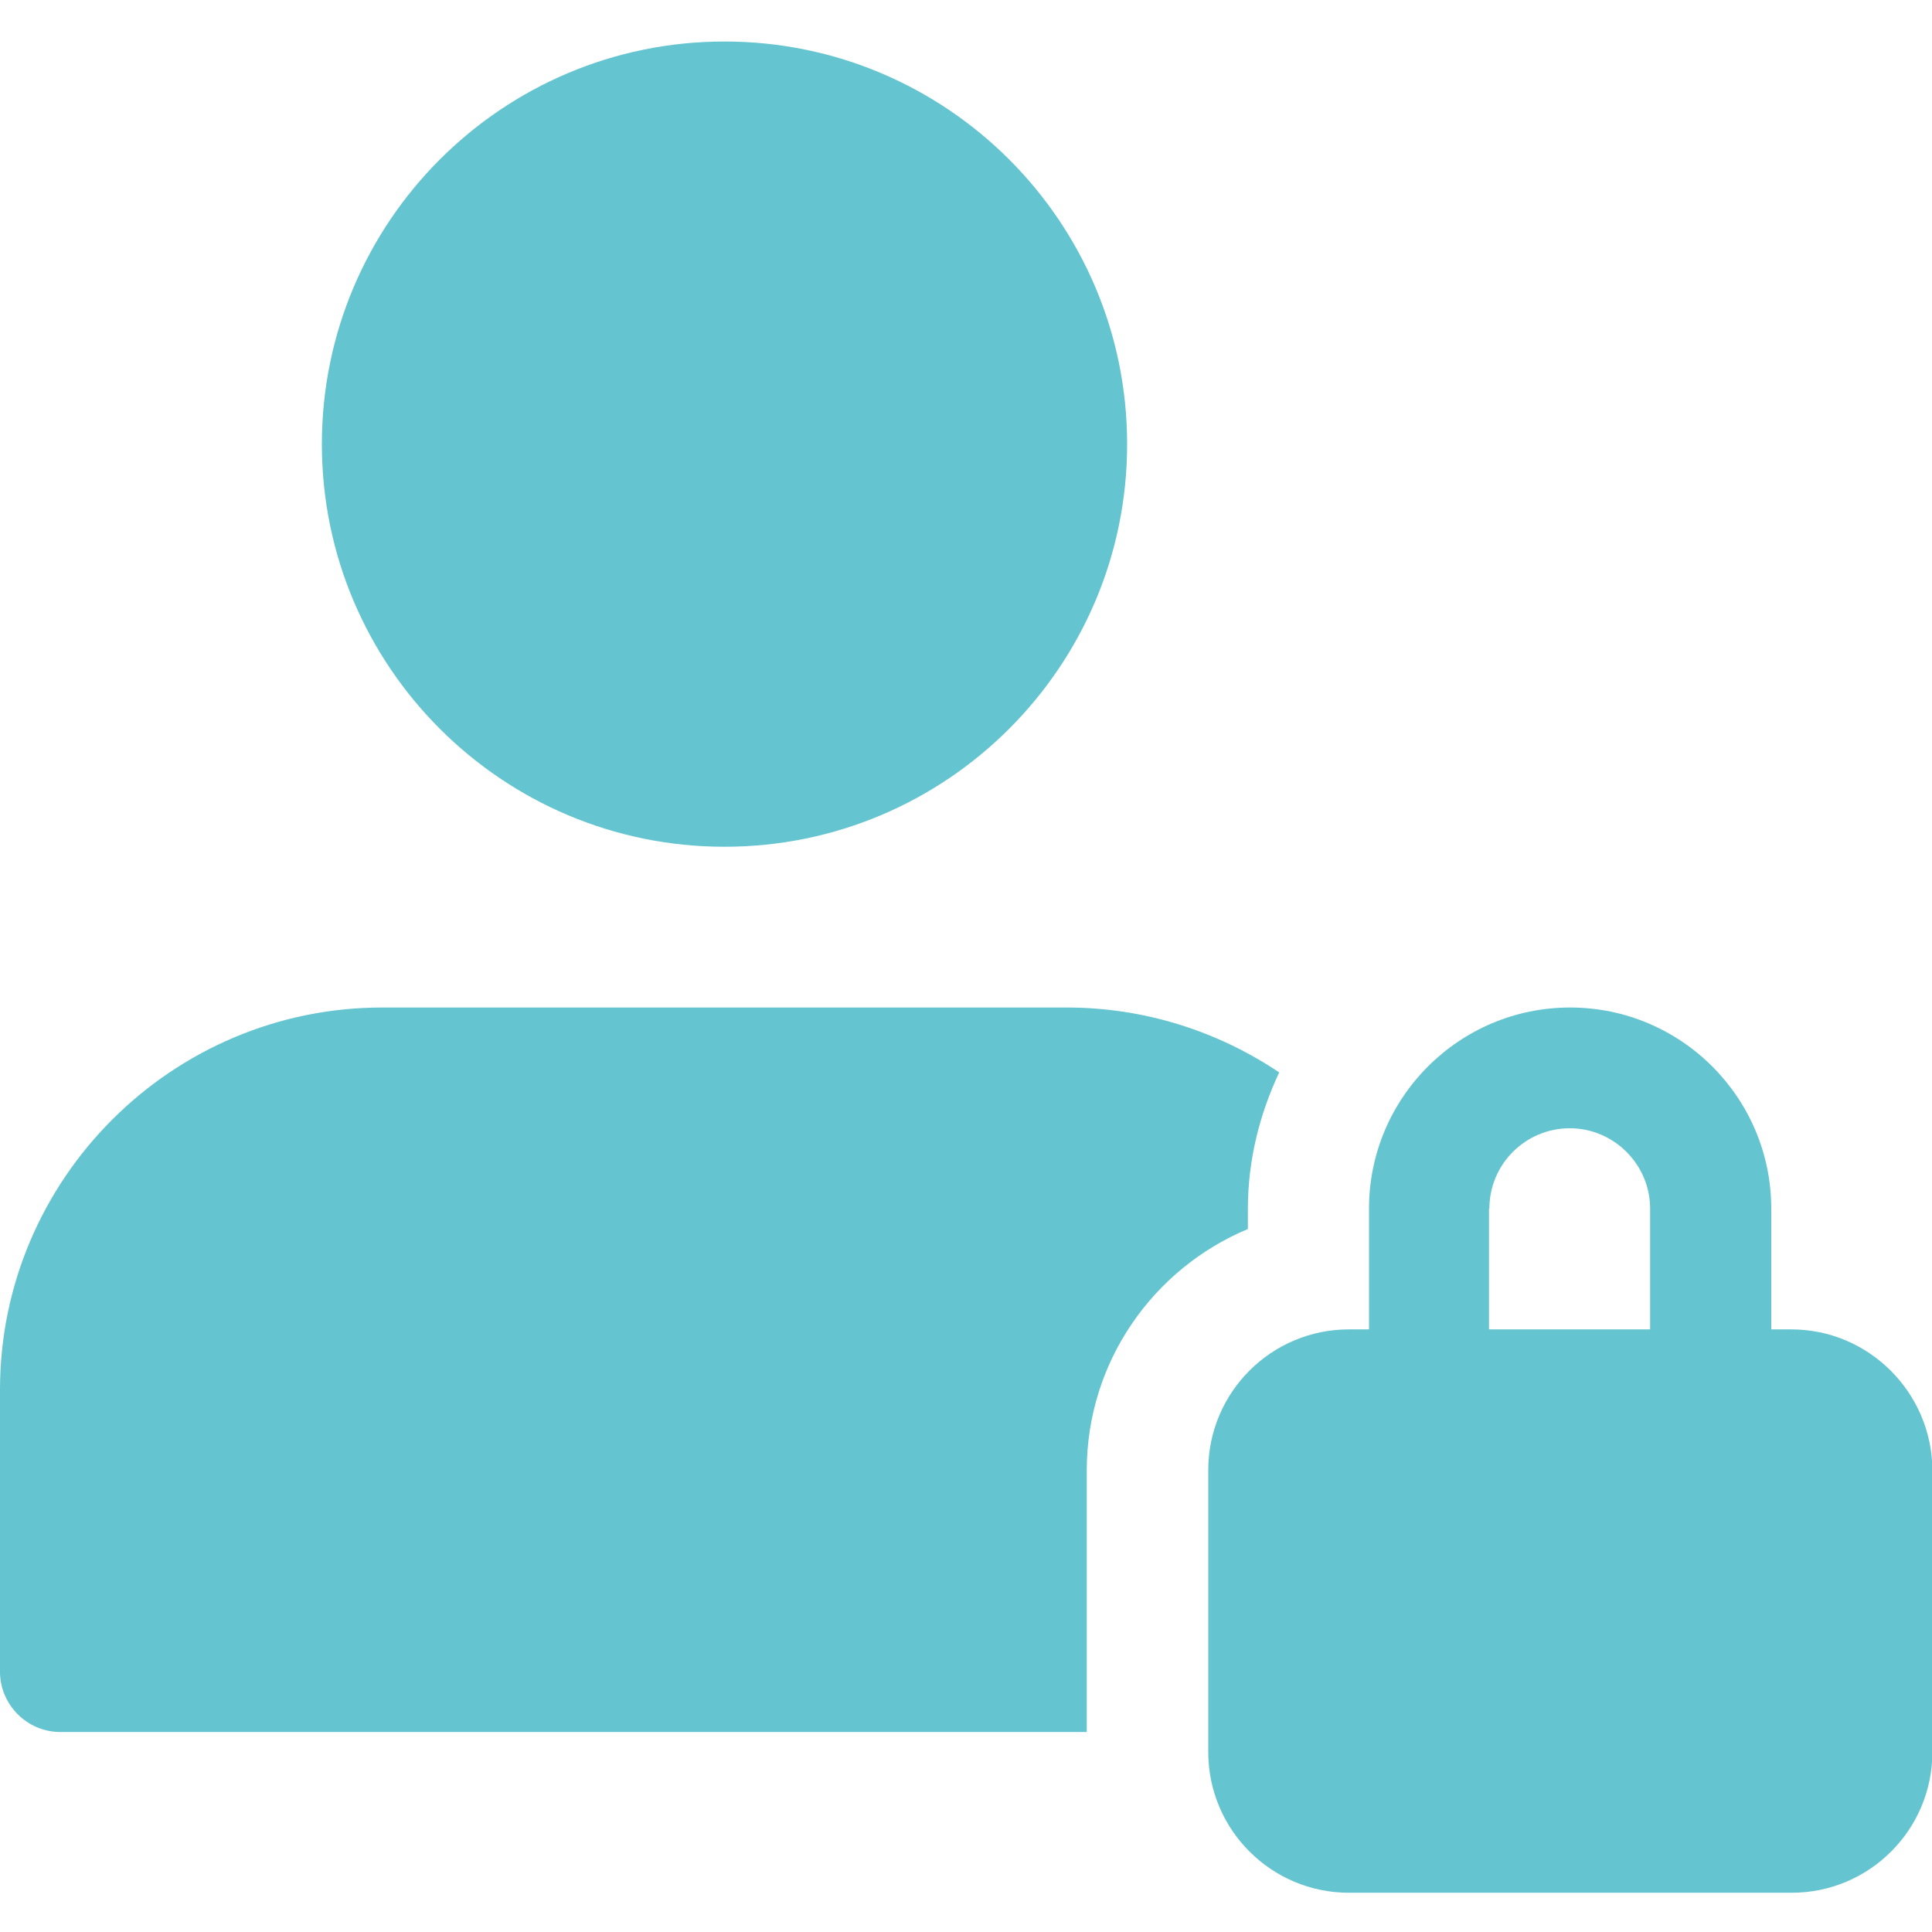
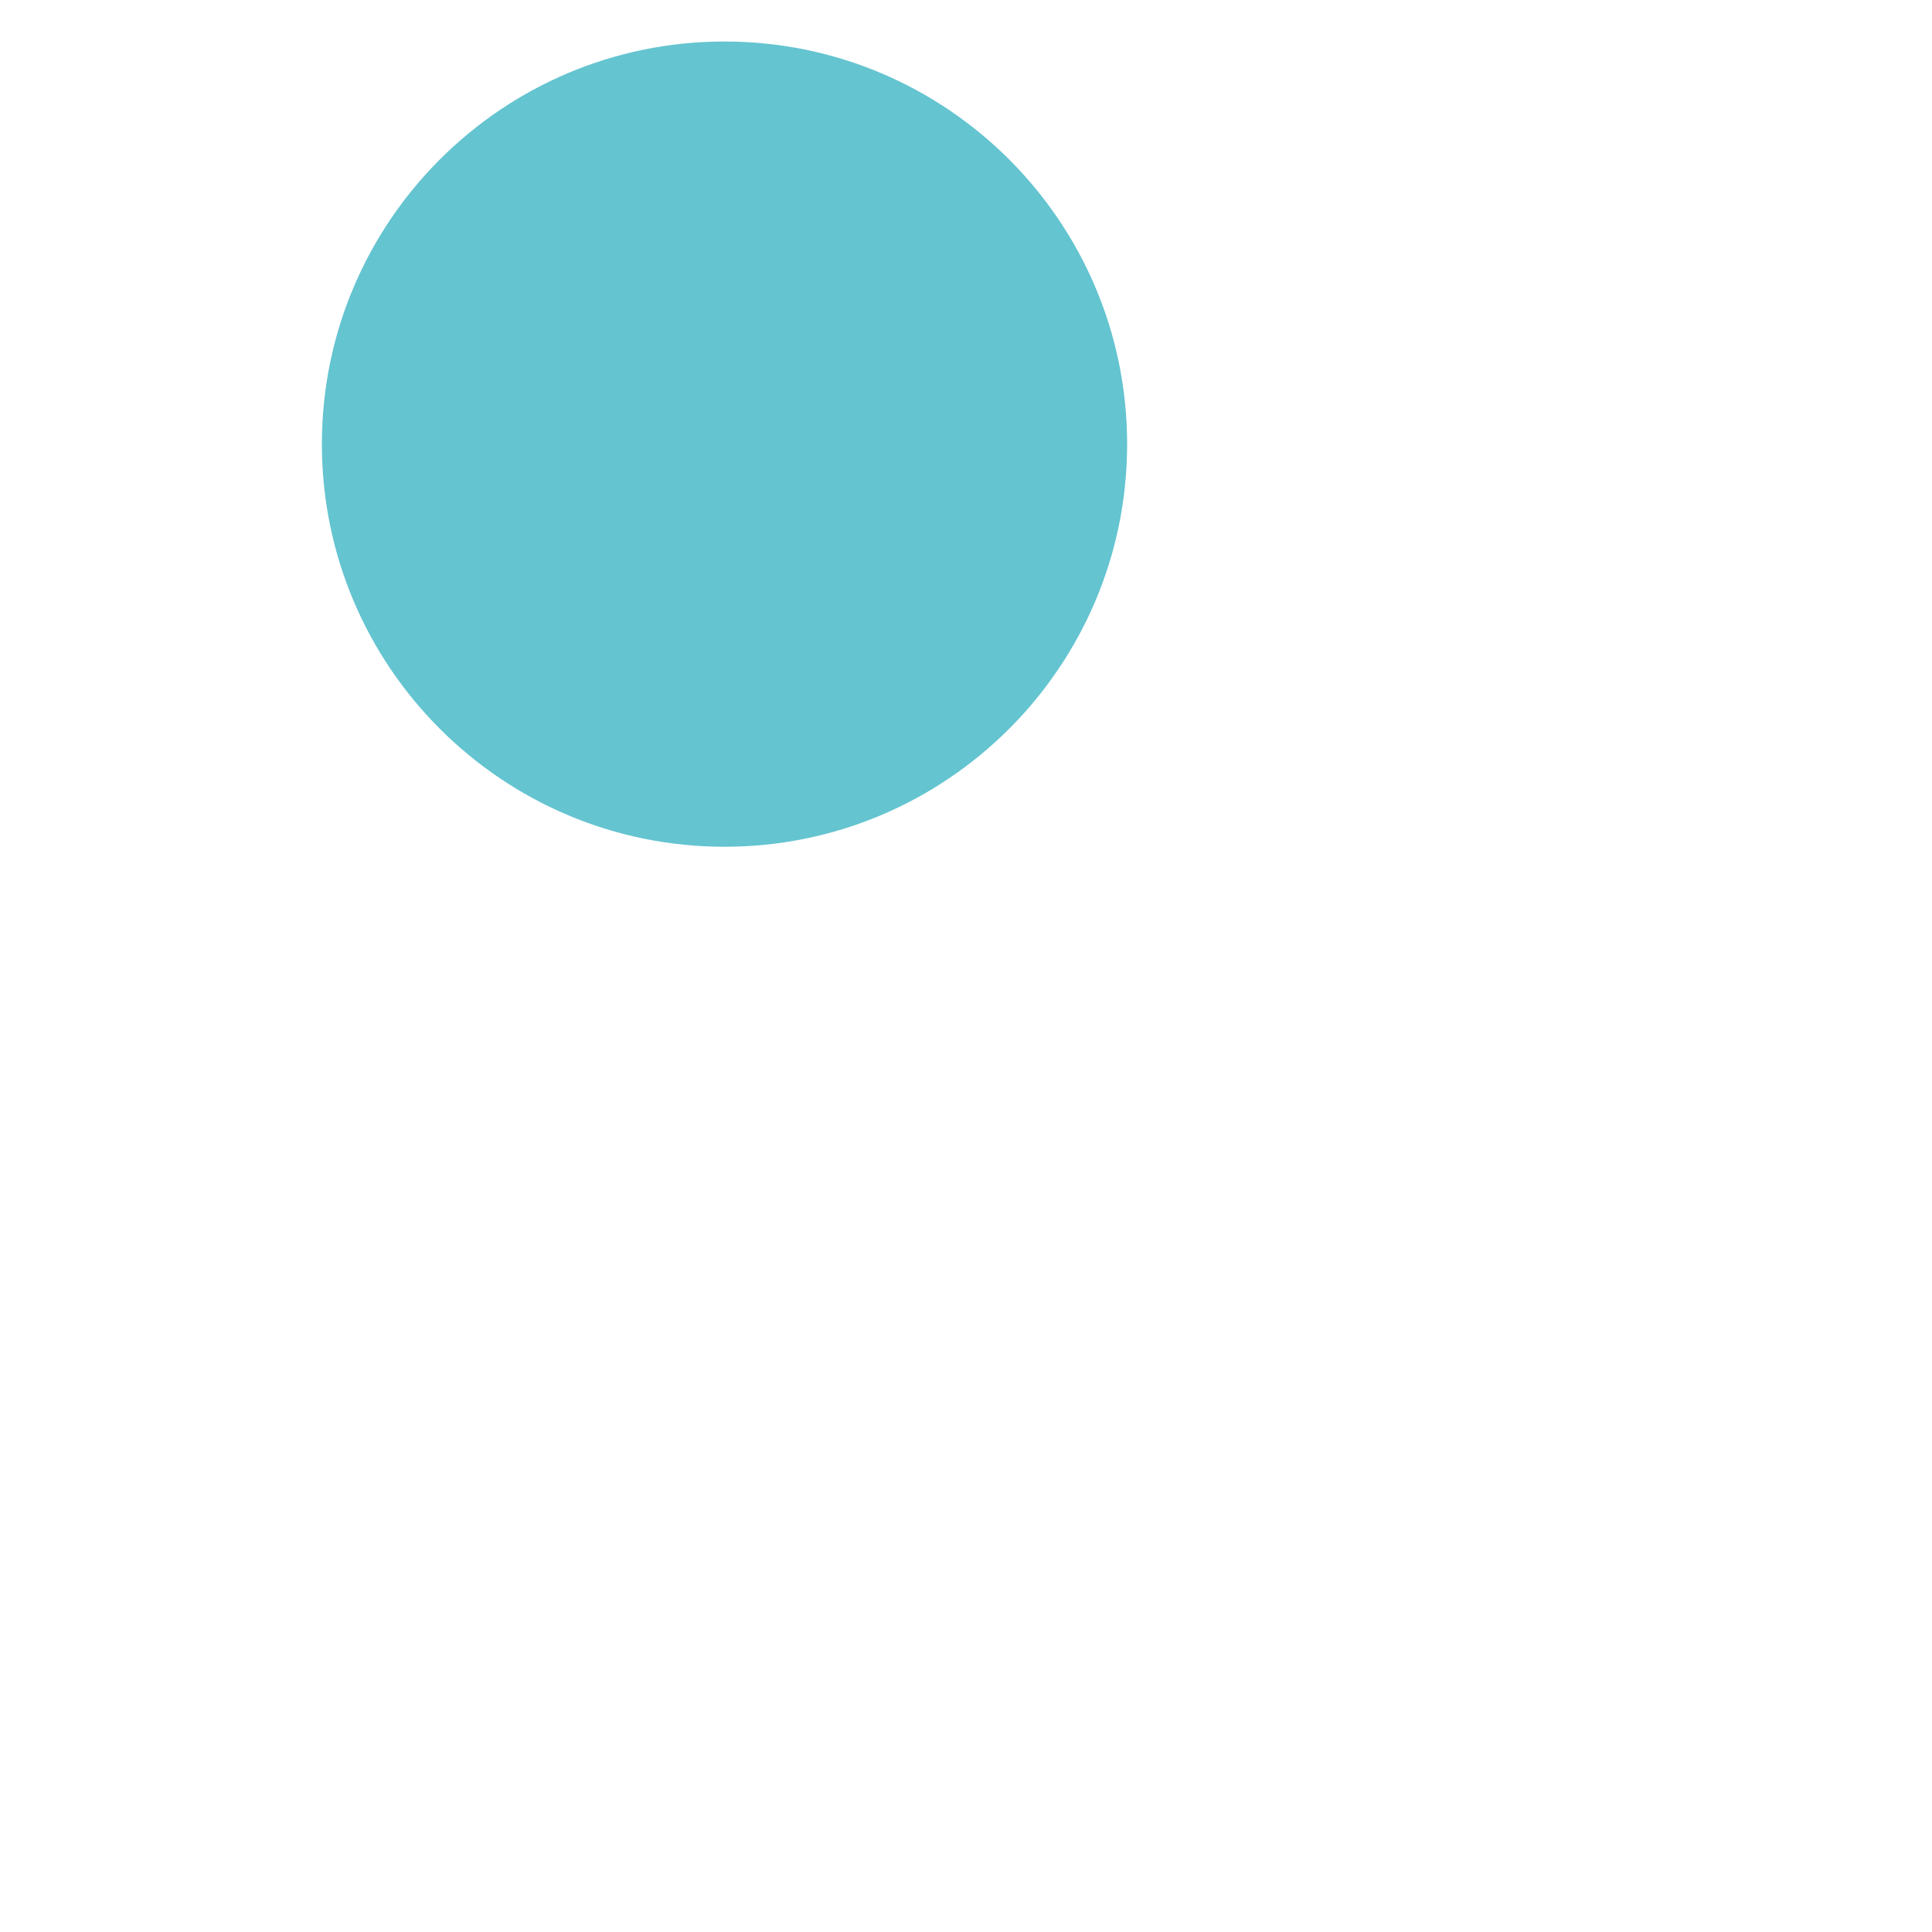
<svg xmlns="http://www.w3.org/2000/svg" id="Слой_1" x="0px" y="0px" viewBox="0 0 512 512" style="enable-background:new 0 0 512 512;" xml:space="preserve">
  <style type="text/css"> .st0{fill:#64C4D0;} </style>
-   <path class="st0" d="M474.7,352.3h-5.3v-32c0-29.4-23.9-53.3-53.3-53.3s-53.3,23.9-53.3,53.3v32h-5.3c-20.6,0-37.3,16.7-37.3,37.3 v74.7c0,20.6,16.7,37.3,37.3,37.3h117.3c20.6,0,37.3-16.7,37.3-37.3v-74.7C512,369.1,495.3,352.3,474.7,352.3z M394.7,320.3 c0-11.8,9.6-21.3,21.3-21.3s21.3,9.6,21.3,21.3v32h-42.7V320.3z" />
-   <path class="st0" d="M288,389.7c0-28.8,17.6-53.5,42.7-64v-5.3c0-13,3.1-25.1,8.3-36.2c-16.1-10.8-35.5-17.2-56.3-17.2H101.3 C45.5,267,0,312.5,0,368.3V443c0,8.8,7.2,16,16,16h272V389.7z" />
  <path class="st0" d="M298.7,117.7c0,58.9-47.8,106.7-106.7,106.7S85.3,176.6,85.3,117.7S133.1,11,192,11S298.7,58.8,298.7,117.7z" />
</svg>